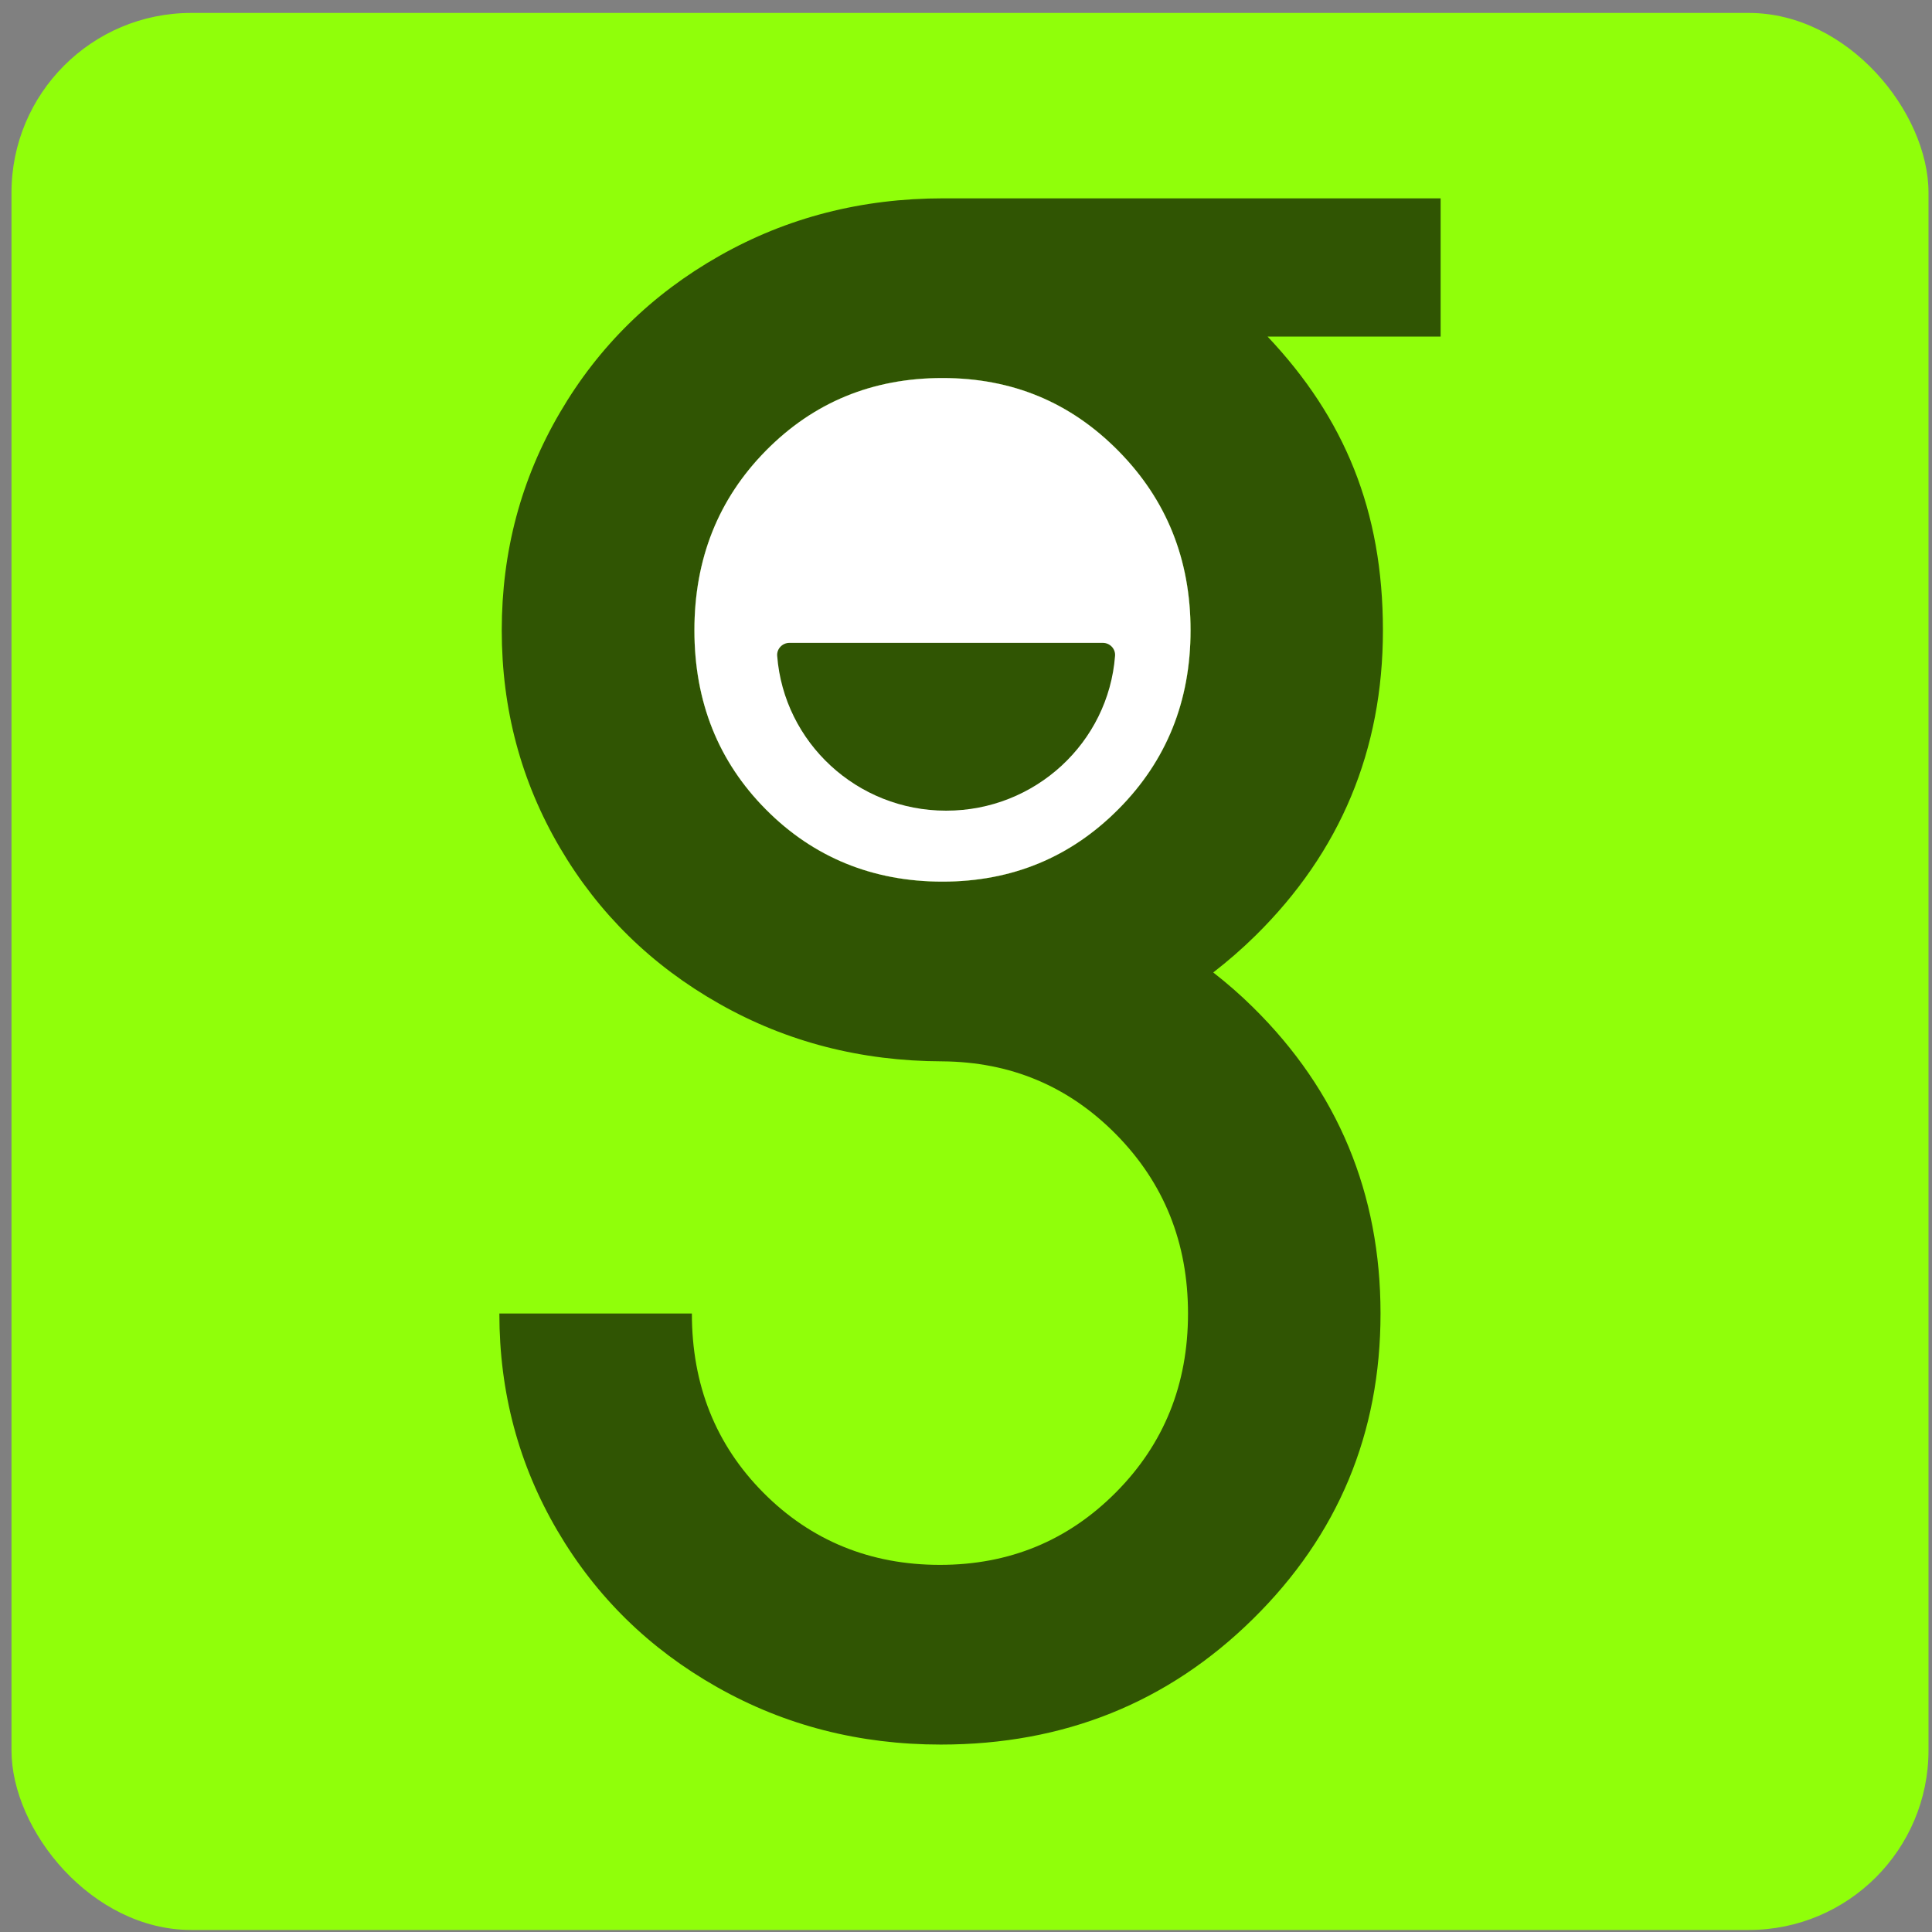
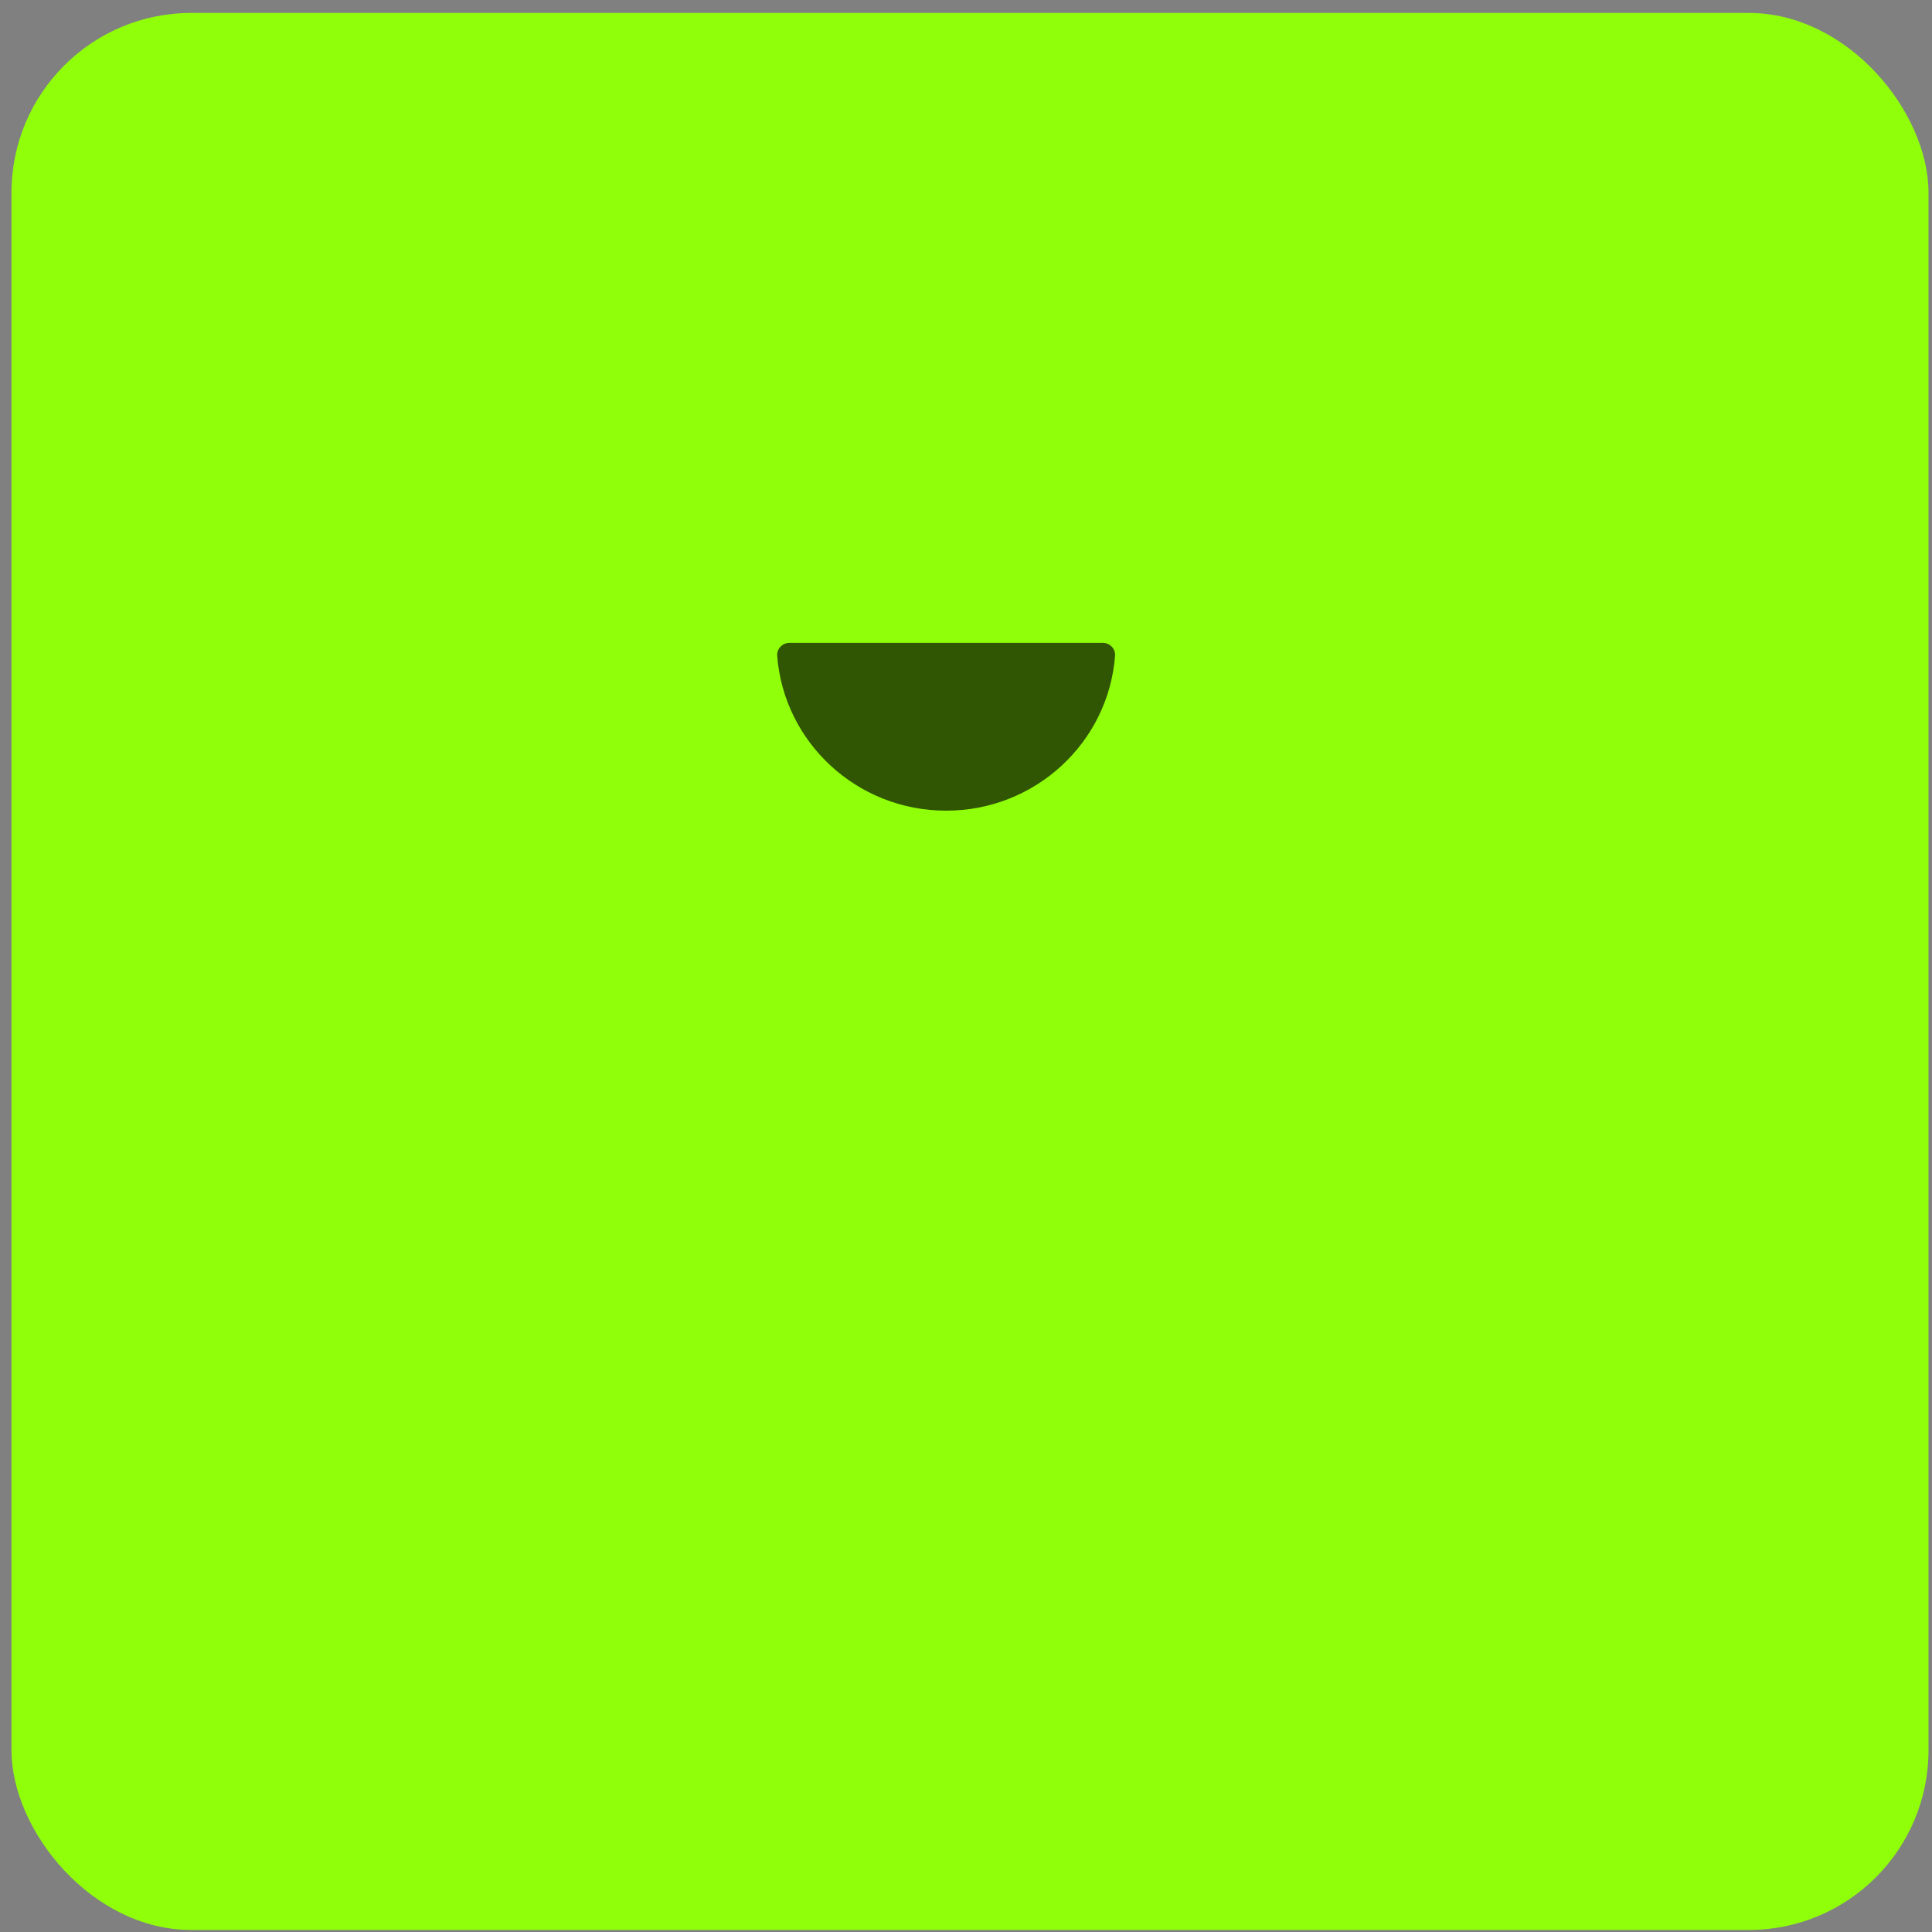
<svg xmlns="http://www.w3.org/2000/svg" width="129" height="129" viewBox="0 0 129 129" fill="none">
  <rect x="0" y="0" width="129" height="129" fill="#808080" stroke="none" />
  <rect x="0.767" y="0.864" width="128" height="128" rx="12" fill="#90FF0A" />
-   <path fill-rule="evenodd" clip-rule="evenodd" d="M96.191 13.243H62.981C57.535 13.243 52.557 14.522 48.041 17.081C43.525 19.639 39.97 23.128 37.386 27.549C34.796 31.97 33.502 36.815 33.502 42.085C33.502 47.355 34.796 52.19 37.38 56.591C39.965 60.996 43.52 64.475 48.036 67.028C52.536 69.576 57.494 70.85 62.909 70.866C67.477 70.902 71.345 72.524 74.515 75.737C77.721 78.986 79.324 82.977 79.324 87.704C79.324 92.432 77.721 96.413 74.515 99.641C71.309 102.87 67.389 104.487 62.76 104.487C58.131 104.487 54.16 102.88 50.975 99.672C47.789 96.464 46.197 92.473 46.197 87.704H33.342C33.342 92.975 34.637 97.81 37.221 102.21C39.805 106.615 43.361 110.095 47.877 112.648C52.393 115.206 57.376 116.485 62.817 116.485C71.042 116.485 77.993 113.686 83.665 108.094C89.343 102.502 92.178 95.702 92.178 87.704C92.178 79.707 89.343 72.851 83.665 67.259C82.813 66.415 81.924 65.647 81.009 64.931C81.98 64.178 82.921 63.365 83.825 62.475C89.502 56.882 92.338 50.082 92.338 42.085C92.338 34.088 89.769 27.907 84.636 22.473H96.191V13.243ZM62.93 58.867C67.559 58.867 71.479 57.251 74.685 54.022C77.891 50.794 79.494 46.813 79.494 42.085C79.494 37.357 77.891 33.367 74.685 30.117C71.484 26.869 67.6 25.241 62.93 25.241C58.26 25.241 54.33 26.858 51.144 30.087C47.959 33.315 46.366 37.316 46.366 42.085C46.366 46.854 47.959 50.845 51.144 54.053C54.33 57.261 58.301 58.867 62.93 58.867Z" fill="#305503" />
-   <path d="M74.685 54.022C71.479 57.251 67.559 58.867 62.93 58.867C58.301 58.867 54.33 57.261 51.144 54.053C47.959 50.845 46.366 46.854 46.366 42.085C46.366 37.316 47.959 33.315 51.144 30.087C54.33 26.858 58.26 25.241 62.93 25.241C67.6 25.241 71.484 26.869 74.685 30.117C77.891 33.367 79.494 37.357 79.494 42.085C79.494 46.813 77.891 50.794 74.685 54.022Z" fill="#305503" />
-   <path d="M74.685 54.022C71.479 57.251 67.559 58.867 62.93 58.867C58.301 58.867 54.33 57.261 51.144 54.053C47.959 50.845 46.366 46.854 46.366 42.085C46.366 37.316 47.959 33.315 51.144 30.087C54.33 26.858 58.26 25.241 62.93 25.241C67.6 25.241 71.484 26.869 74.685 30.117C77.891 33.367 79.494 37.357 79.494 42.085C79.494 46.813 77.891 50.794 74.685 54.022Z" fill="white" />
  <path d="M63.178 54.128C69.13 54.128 74.009 49.574 74.452 43.791C74.489 43.321 74.108 42.924 73.634 42.924H52.711C52.237 42.924 51.856 43.327 51.893 43.791C52.341 49.574 57.22 54.128 63.167 54.128H63.178Z" fill="#305503" />
</svg>